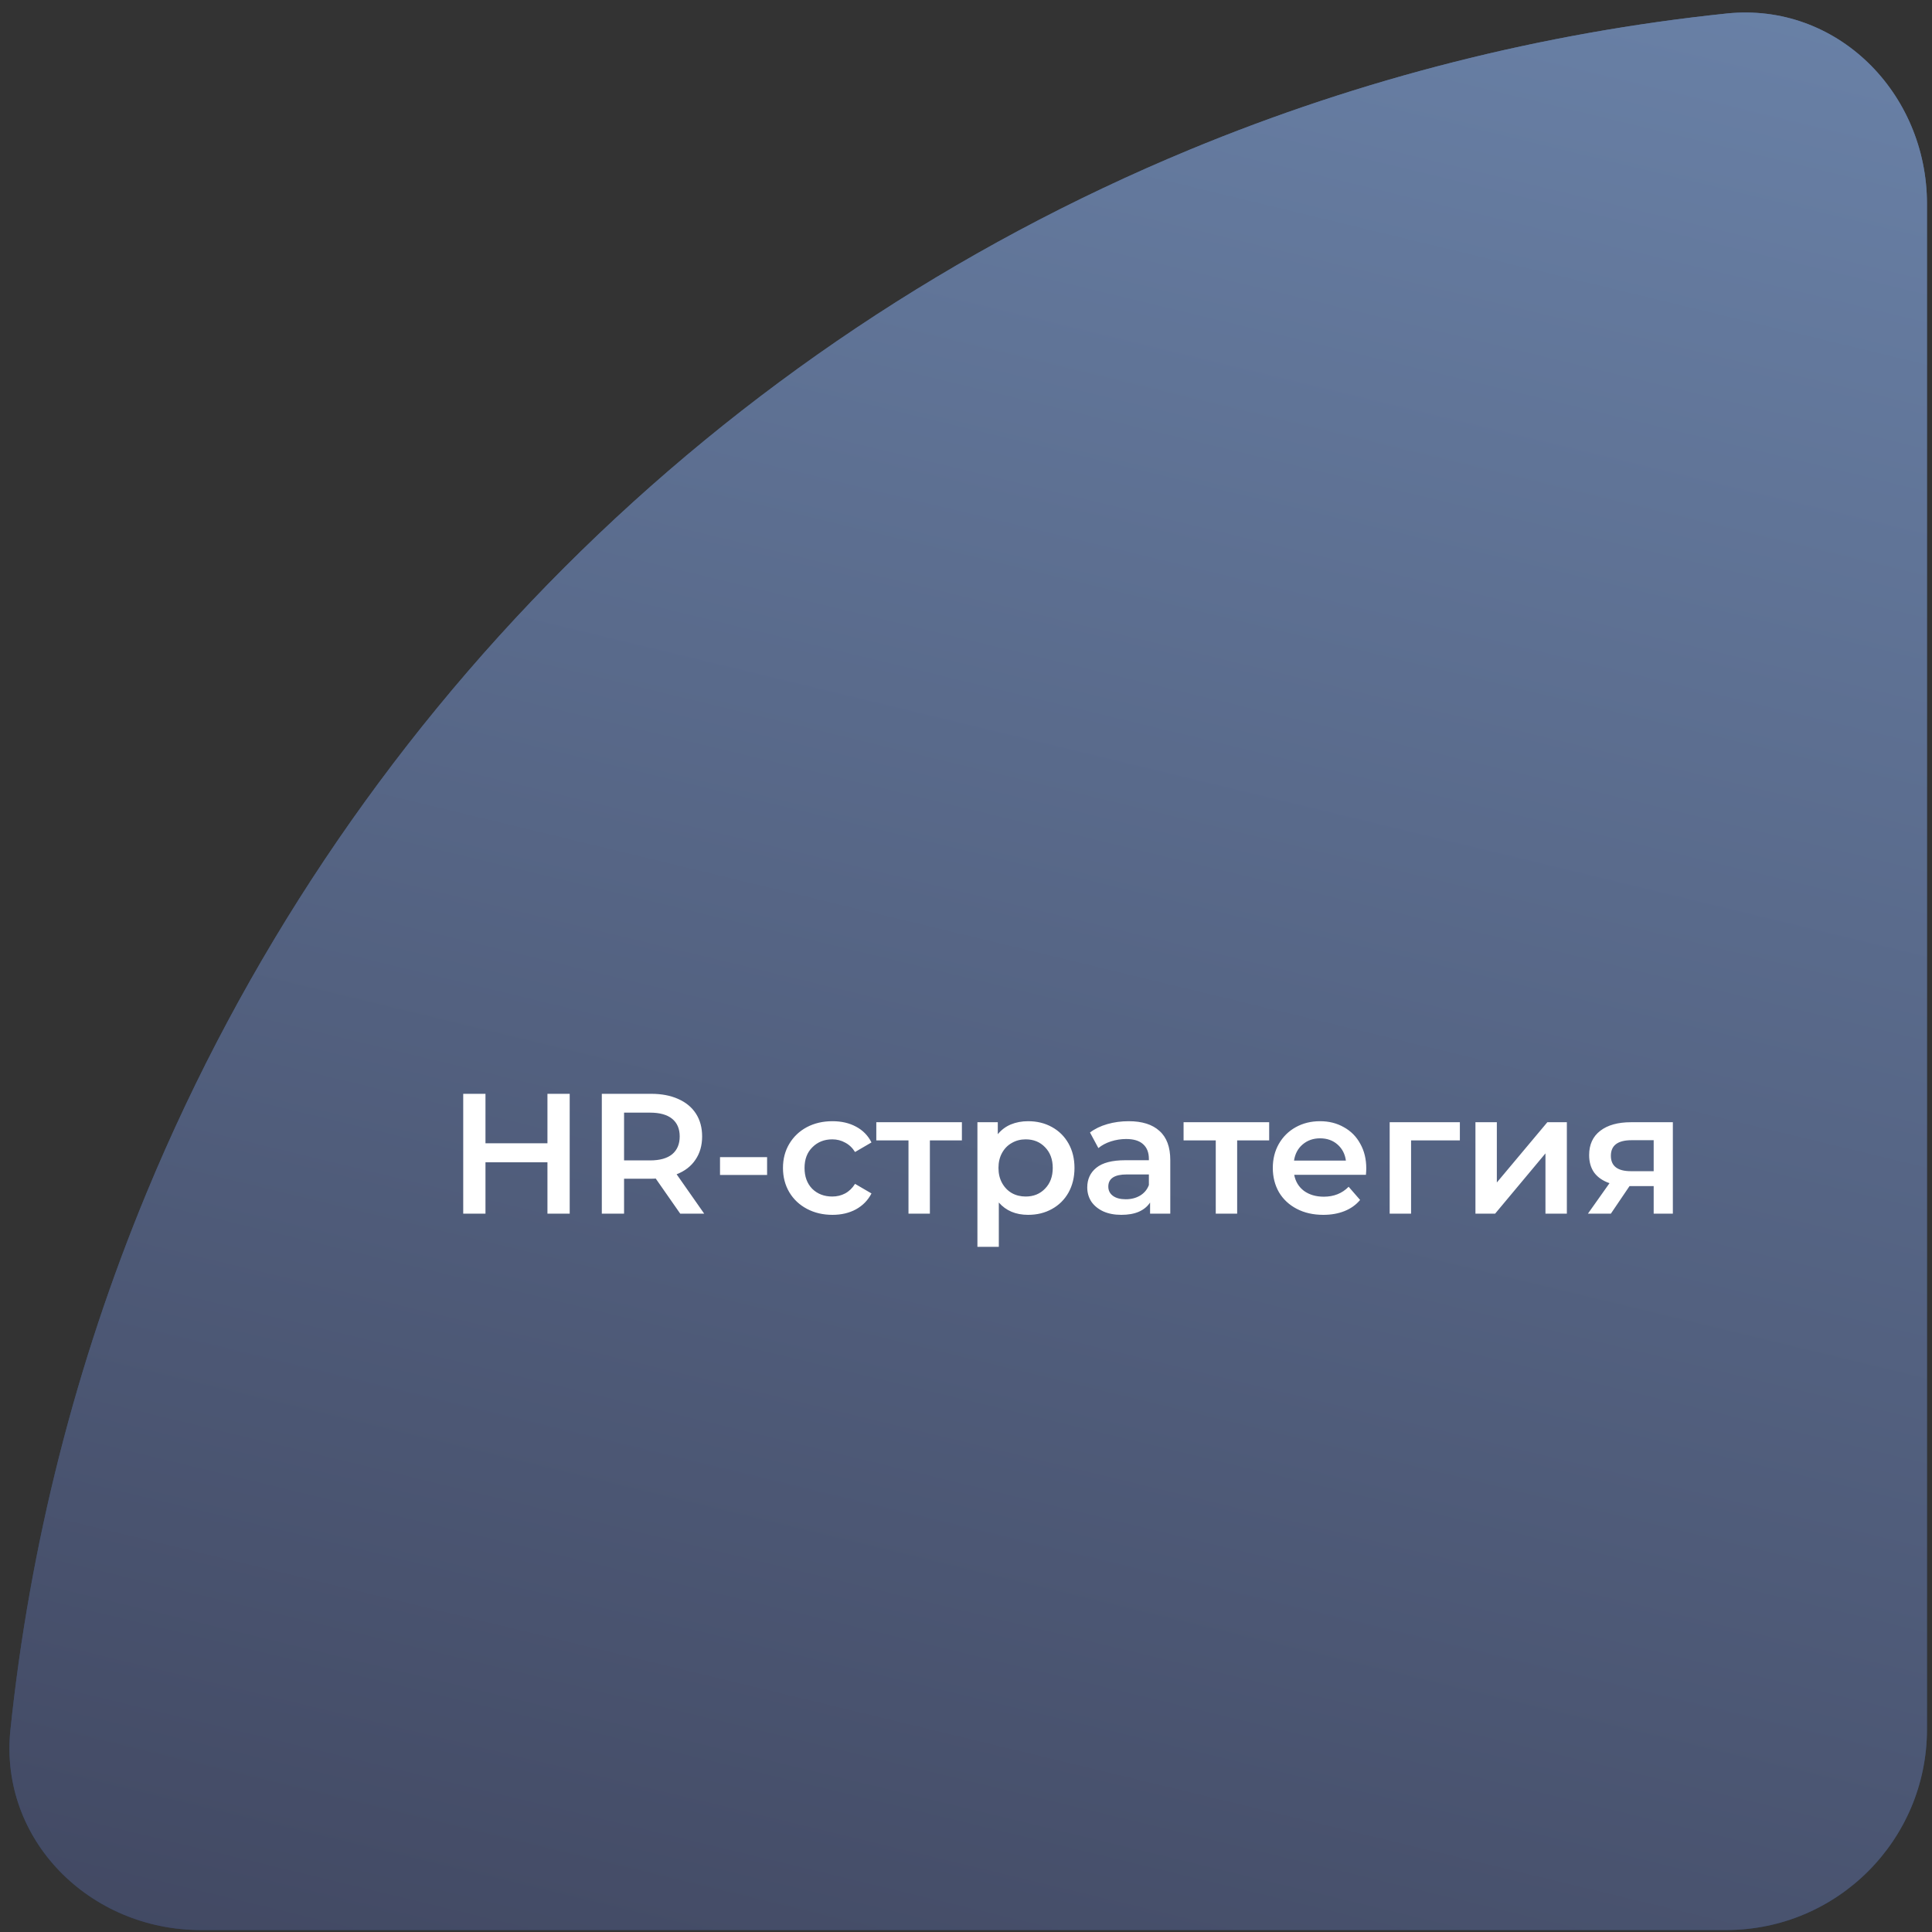
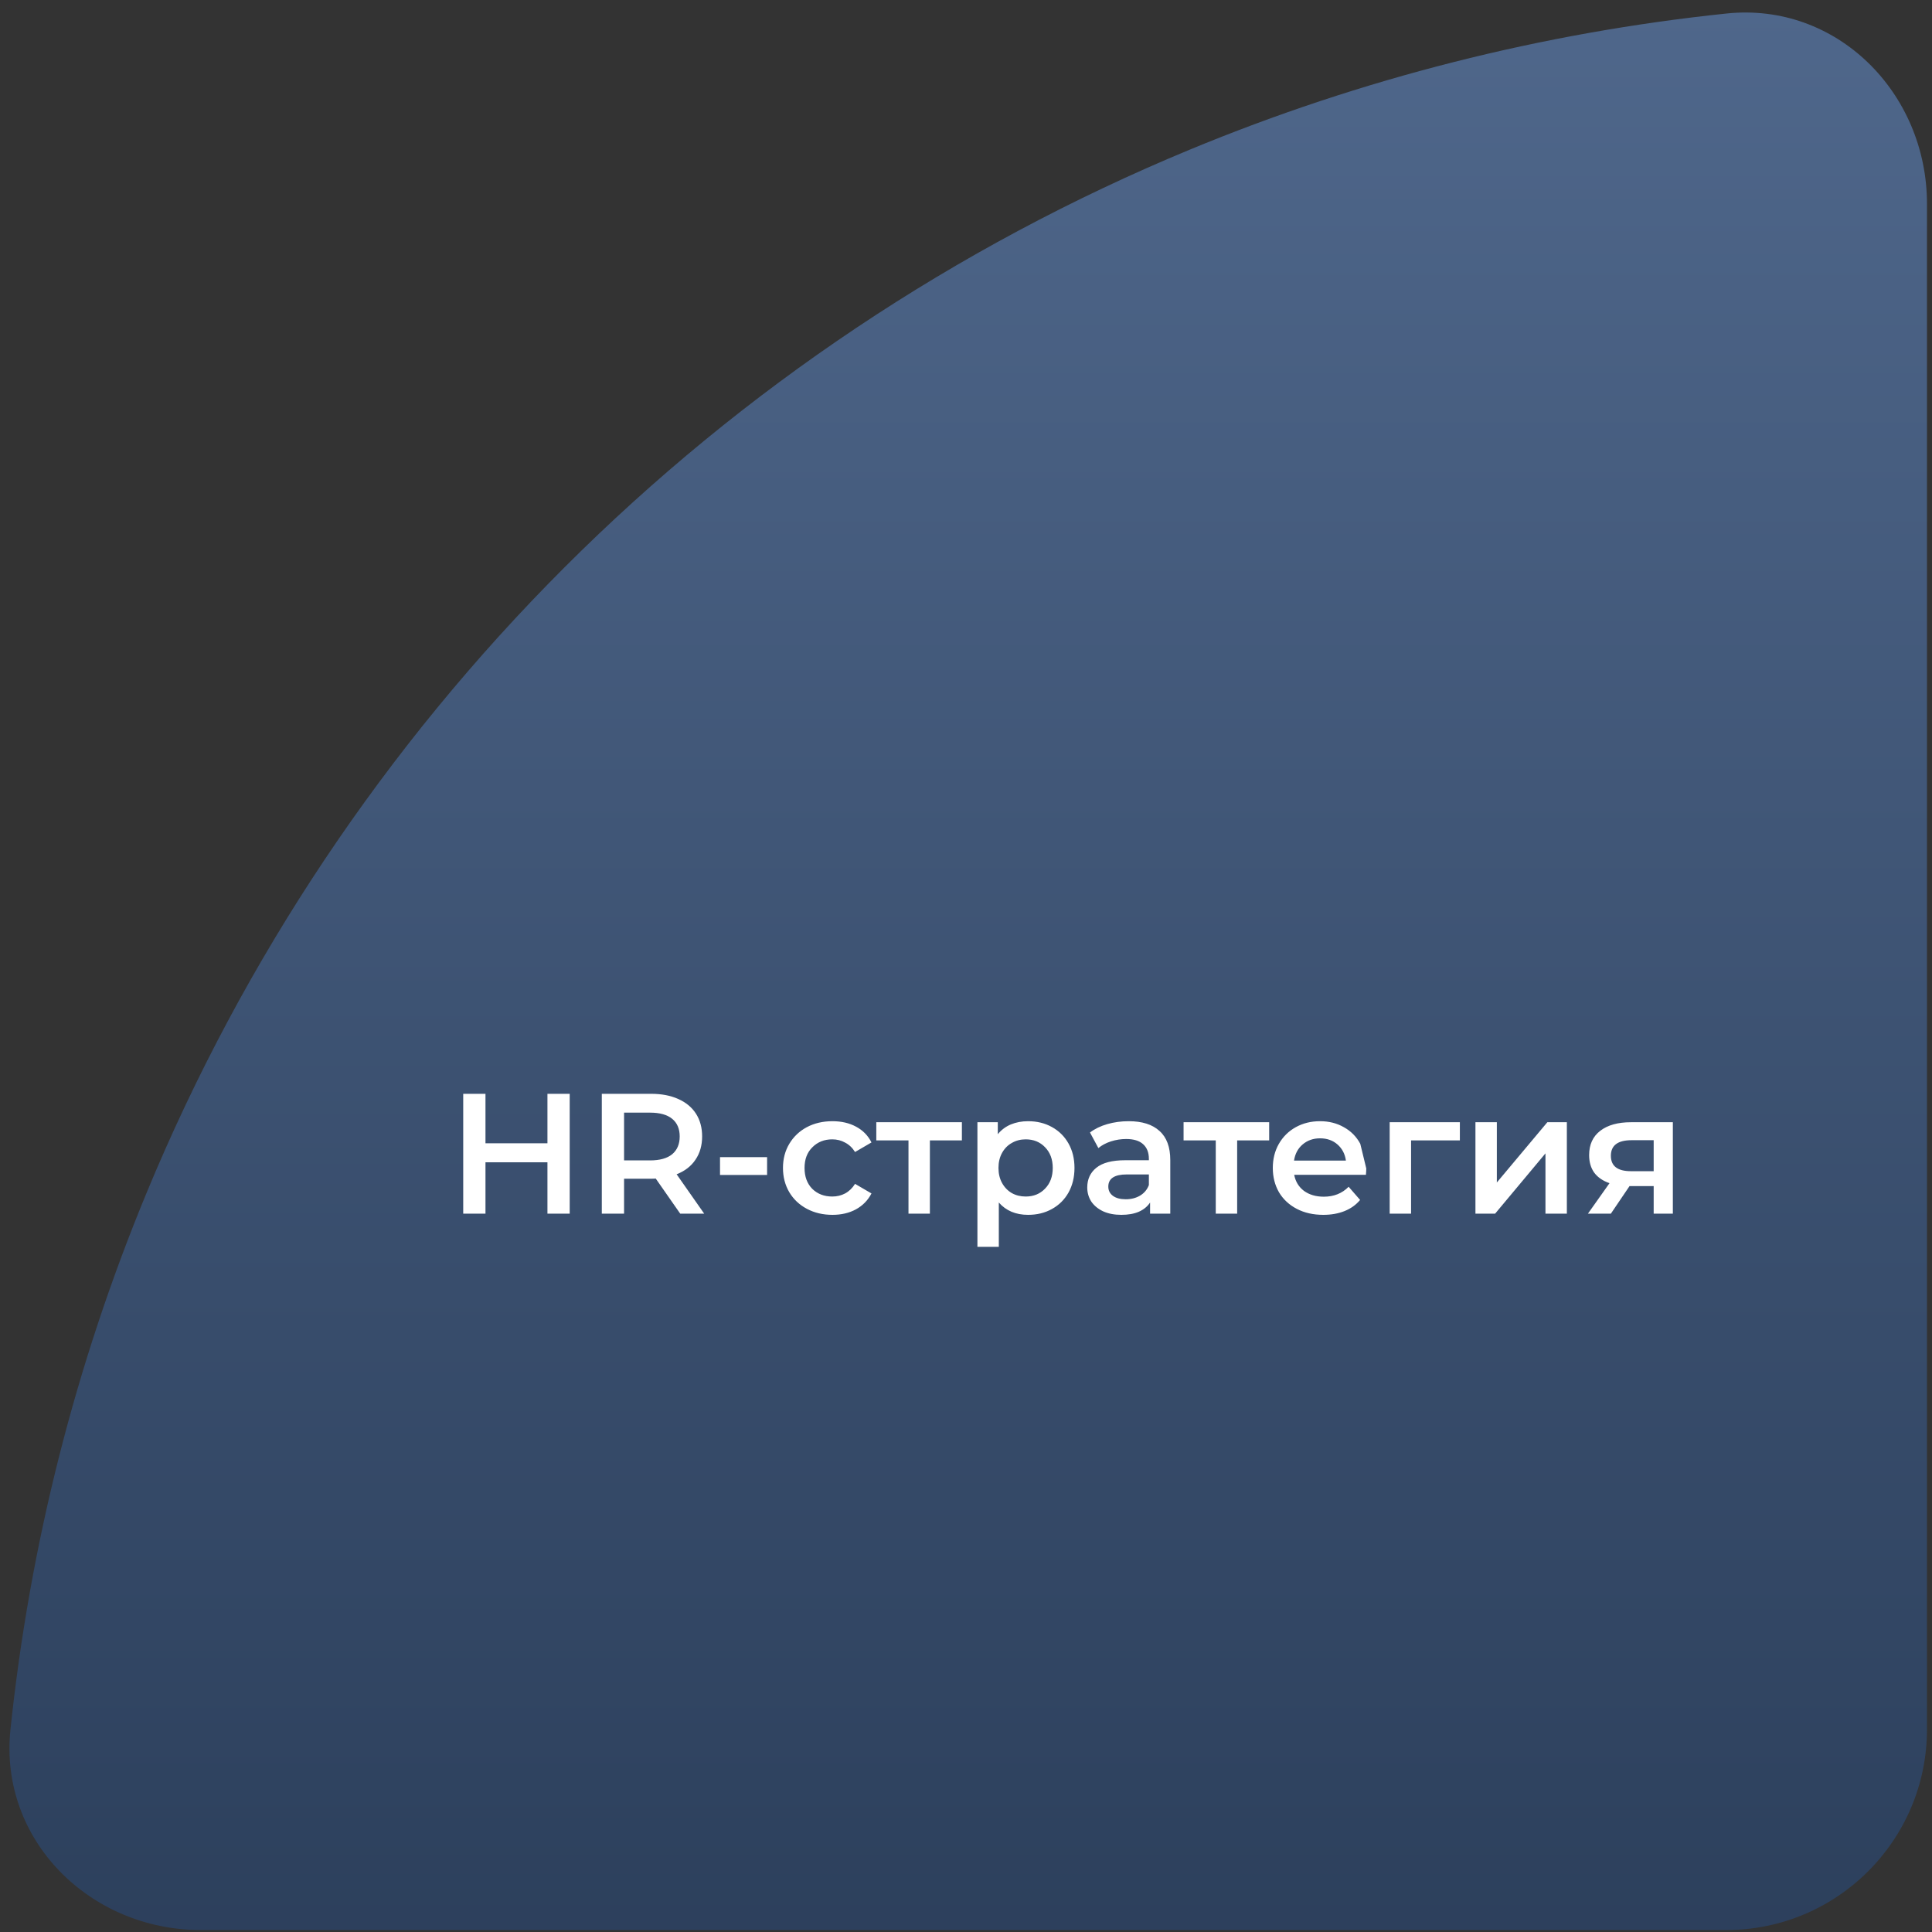
<svg xmlns="http://www.w3.org/2000/svg" width="316" height="316" viewBox="0 0 316 316" fill="none">
  <rect x="0" y="0" width="316" height="316" fill="#333333" stroke="none" />
  <path d="M315.179 33.331C315.179 15.199 300.441 0.323 282.407 2.208C252.262 5.36 222.672 12.849 194.565 24.491C156.326 40.331 121.581 63.547 92.314 92.814C63.047 122.081 39.831 156.826 23.991 195.065C12.349 223.172 4.86 252.762 1.708 282.907C-0.177 300.94 14.699 315.679 32.831 315.679L282.348 315.679C300.48 315.679 315.179 300.98 315.179 282.848L315.179 33.331Z" fill="url(#paint0_linear_752_404)" />
-   <path d="M315.179 33.331C315.179 15.199 300.441 0.323 282.407 2.208C252.262 5.36 222.672 12.849 194.565 24.491C156.326 40.331 121.581 63.547 92.314 92.814C63.047 122.081 39.831 156.826 23.991 195.065C12.349 223.172 4.86 252.762 1.708 282.907C-0.177 300.94 14.699 315.679 32.831 315.679L282.348 315.679C300.48 315.679 315.179 300.98 315.179 282.848L315.179 33.331Z" fill="url(#paint1_linear_752_404)" />
-   <path d="M93.181 178.905V198.505H89.541V190.105H79.405V198.505H75.765V178.905H79.405V186.997H89.541V178.905H93.181ZM111.257 198.505L107.253 192.765C107.085 192.784 106.833 192.793 106.497 192.793H102.073V198.505H98.433V178.905H106.497C108.195 178.905 109.67 179.185 110.921 179.745C112.19 180.305 113.161 181.108 113.833 182.153C114.505 183.198 114.841 184.44 114.841 185.877C114.841 187.352 114.477 188.621 113.749 189.685C113.039 190.749 112.013 191.542 110.669 192.065L115.177 198.505H111.257ZM111.173 185.877C111.173 184.626 110.762 183.665 109.941 182.993C109.119 182.321 107.915 181.985 106.329 181.985H102.073V189.797H106.329C107.915 189.797 109.119 189.461 109.941 188.789C110.762 188.098 111.173 187.128 111.173 185.877ZM117.767 189.265H125.467V192.177H117.767V189.265ZM136.156 198.701C134.607 198.701 133.216 198.374 131.984 197.721C130.752 197.068 129.791 196.162 129.1 195.005C128.409 193.829 128.064 192.504 128.064 191.029C128.064 189.554 128.409 188.238 129.1 187.081C129.791 185.924 130.743 185.018 131.956 184.365C133.188 183.712 134.588 183.385 136.156 183.385C137.631 183.385 138.919 183.684 140.02 184.281C141.14 184.878 141.98 185.737 142.54 186.857L139.852 188.425C139.423 187.734 138.881 187.221 138.228 186.885C137.593 186.53 136.893 186.353 136.128 186.353C134.821 186.353 133.739 186.782 132.88 187.641C132.021 188.481 131.592 189.61 131.592 191.029C131.592 192.448 132.012 193.586 132.852 194.445C133.711 195.285 134.803 195.705 136.128 195.705C136.893 195.705 137.593 195.537 138.228 195.201C138.881 194.846 139.423 194.324 139.852 193.633L142.54 195.201C141.961 196.321 141.112 197.189 139.992 197.805C138.891 198.402 137.612 198.701 136.156 198.701ZM157.329 186.521H152.093V198.505H148.593V186.521H143.329V183.553H157.329V186.521ZM168.156 183.385C169.612 183.385 170.909 183.702 172.048 184.337C173.205 184.972 174.11 185.868 174.764 187.025C175.417 188.182 175.744 189.517 175.744 191.029C175.744 192.541 175.417 193.885 174.764 195.061C174.11 196.218 173.205 197.114 172.048 197.749C170.909 198.384 169.612 198.701 168.156 198.701C166.14 198.701 164.544 198.029 163.368 196.685V203.937H159.868V183.553H163.2V185.513C163.778 184.804 164.488 184.272 165.328 183.917C166.186 183.562 167.129 183.385 168.156 183.385ZM167.764 195.705C169.052 195.705 170.106 195.276 170.928 194.417C171.768 193.558 172.188 192.429 172.188 191.029C172.188 189.629 171.768 188.5 170.928 187.641C170.106 186.782 169.052 186.353 167.764 186.353C166.924 186.353 166.168 186.549 165.496 186.941C164.824 187.314 164.292 187.856 163.9 188.565C163.508 189.274 163.312 190.096 163.312 191.029C163.312 191.962 163.508 192.784 163.9 193.493C164.292 194.202 164.824 194.753 165.496 195.145C166.168 195.518 166.924 195.705 167.764 195.705ZM184.608 183.385C186.81 183.385 188.49 183.917 189.648 184.981C190.824 186.026 191.412 187.613 191.412 189.741V198.505H188.108V196.685C187.678 197.338 187.062 197.842 186.26 198.197C185.476 198.533 184.524 198.701 183.404 198.701C182.284 198.701 181.304 198.514 180.464 198.141C179.624 197.749 178.97 197.217 178.504 196.545C178.056 195.854 177.832 195.08 177.832 194.221C177.832 192.877 178.326 191.804 179.316 191.001C180.324 190.18 181.901 189.769 184.048 189.769H187.912V189.545C187.912 188.5 187.594 187.697 186.96 187.137C186.344 186.577 185.42 186.297 184.188 186.297C183.348 186.297 182.517 186.428 181.696 186.689C180.893 186.95 180.212 187.314 179.652 187.781L178.28 185.233C179.064 184.636 180.006 184.178 181.108 183.861C182.209 183.544 183.376 183.385 184.608 183.385ZM184.132 196.153C185.009 196.153 185.784 195.957 186.456 195.565C187.146 195.154 187.632 194.576 187.912 193.829V192.093H184.3C182.284 192.093 181.276 192.756 181.276 194.081C181.276 194.716 181.528 195.22 182.032 195.593C182.536 195.966 183.236 196.153 184.132 196.153ZM207.587 186.521H202.351V198.505H198.851V186.521H193.587V183.553H207.587V186.521ZM223.469 191.113C223.469 191.356 223.45 191.701 223.413 192.149H211.681C211.886 193.25 212.418 194.128 213.277 194.781C214.154 195.416 215.237 195.733 216.525 195.733C218.168 195.733 219.521 195.192 220.585 194.109L222.461 196.265C221.789 197.068 220.94 197.674 219.913 198.085C218.886 198.496 217.729 198.701 216.441 198.701C214.798 198.701 213.352 198.374 212.101 197.721C210.85 197.068 209.88 196.162 209.189 195.005C208.517 193.829 208.181 192.504 208.181 191.029C208.181 189.573 208.508 188.266 209.161 187.109C209.833 185.933 210.757 185.018 211.933 184.365C213.109 183.712 214.434 183.385 215.909 183.385C217.365 183.385 218.662 183.712 219.801 184.365C220.958 185 221.854 185.905 222.489 187.081C223.142 188.238 223.469 189.582 223.469 191.113ZM215.909 186.185C214.789 186.185 213.837 186.521 213.053 187.193C212.288 187.846 211.821 188.724 211.653 189.825H220.137C219.988 188.742 219.53 187.865 218.765 187.193C218 186.521 217.048 186.185 215.909 186.185ZM238.777 186.521H230.797V198.505H227.297V183.553H238.777V186.521ZM241.325 183.553H244.825V193.409L253.085 183.553H256.277V198.505H252.777V188.649L244.545 198.505H241.325V183.553ZM273.613 183.553V198.505H270.477V193.997H266.529L263.477 198.505H259.725L263.253 193.521C262.17 193.148 261.339 192.578 260.761 191.813C260.201 191.029 259.921 190.068 259.921 188.929C259.921 187.212 260.527 185.886 261.741 184.953C262.954 184.02 264.625 183.553 266.753 183.553H273.613ZM266.865 186.493C264.606 186.493 263.477 187.342 263.477 189.041C263.477 190.721 264.569 191.561 266.753 191.561H270.477V186.493H266.865Z" fill="white" />
+   <path d="M93.181 178.905V198.505H89.541V190.105H79.405V198.505H75.765V178.905H79.405V186.997H89.541V178.905H93.181ZM111.257 198.505L107.253 192.765C107.085 192.784 106.833 192.793 106.497 192.793H102.073V198.505H98.433V178.905H106.497C108.195 178.905 109.67 179.185 110.921 179.745C112.19 180.305 113.161 181.108 113.833 182.153C114.505 183.198 114.841 184.44 114.841 185.877C114.841 187.352 114.477 188.621 113.749 189.685C113.039 190.749 112.013 191.542 110.669 192.065L115.177 198.505H111.257ZM111.173 185.877C111.173 184.626 110.762 183.665 109.941 182.993C109.119 182.321 107.915 181.985 106.329 181.985H102.073V189.797H106.329C107.915 189.797 109.119 189.461 109.941 188.789C110.762 188.098 111.173 187.128 111.173 185.877ZM117.767 189.265H125.467V192.177H117.767V189.265ZM136.156 198.701C134.607 198.701 133.216 198.374 131.984 197.721C130.752 197.068 129.791 196.162 129.1 195.005C128.409 193.829 128.064 192.504 128.064 191.029C128.064 189.554 128.409 188.238 129.1 187.081C129.791 185.924 130.743 185.018 131.956 184.365C133.188 183.712 134.588 183.385 136.156 183.385C137.631 183.385 138.919 183.684 140.02 184.281C141.14 184.878 141.98 185.737 142.54 186.857L139.852 188.425C139.423 187.734 138.881 187.221 138.228 186.885C137.593 186.53 136.893 186.353 136.128 186.353C134.821 186.353 133.739 186.782 132.88 187.641C132.021 188.481 131.592 189.61 131.592 191.029C131.592 192.448 132.012 193.586 132.852 194.445C133.711 195.285 134.803 195.705 136.128 195.705C136.893 195.705 137.593 195.537 138.228 195.201C138.881 194.846 139.423 194.324 139.852 193.633L142.54 195.201C141.961 196.321 141.112 197.189 139.992 197.805C138.891 198.402 137.612 198.701 136.156 198.701ZM157.329 186.521H152.093V198.505H148.593V186.521H143.329V183.553H157.329V186.521ZM168.156 183.385C169.612 183.385 170.909 183.702 172.048 184.337C173.205 184.972 174.11 185.868 174.764 187.025C175.417 188.182 175.744 189.517 175.744 191.029C175.744 192.541 175.417 193.885 174.764 195.061C174.11 196.218 173.205 197.114 172.048 197.749C170.909 198.384 169.612 198.701 168.156 198.701C166.14 198.701 164.544 198.029 163.368 196.685V203.937H159.868V183.553H163.2V185.513C163.778 184.804 164.488 184.272 165.328 183.917C166.186 183.562 167.129 183.385 168.156 183.385ZM167.764 195.705C169.052 195.705 170.106 195.276 170.928 194.417C171.768 193.558 172.188 192.429 172.188 191.029C172.188 189.629 171.768 188.5 170.928 187.641C170.106 186.782 169.052 186.353 167.764 186.353C166.924 186.353 166.168 186.549 165.496 186.941C164.824 187.314 164.292 187.856 163.9 188.565C163.508 189.274 163.312 190.096 163.312 191.029C163.312 191.962 163.508 192.784 163.9 193.493C164.292 194.202 164.824 194.753 165.496 195.145C166.168 195.518 166.924 195.705 167.764 195.705ZM184.608 183.385C186.81 183.385 188.49 183.917 189.648 184.981C190.824 186.026 191.412 187.613 191.412 189.741V198.505H188.108V196.685C187.678 197.338 187.062 197.842 186.26 198.197C185.476 198.533 184.524 198.701 183.404 198.701C182.284 198.701 181.304 198.514 180.464 198.141C179.624 197.749 178.97 197.217 178.504 196.545C178.056 195.854 177.832 195.08 177.832 194.221C177.832 192.877 178.326 191.804 179.316 191.001C180.324 190.18 181.901 189.769 184.048 189.769H187.912V189.545C187.912 188.5 187.594 187.697 186.96 187.137C186.344 186.577 185.42 186.297 184.188 186.297C183.348 186.297 182.517 186.428 181.696 186.689C180.893 186.95 180.212 187.314 179.652 187.781L178.28 185.233C179.064 184.636 180.006 184.178 181.108 183.861C182.209 183.544 183.376 183.385 184.608 183.385ZM184.132 196.153C185.009 196.153 185.784 195.957 186.456 195.565C187.146 195.154 187.632 194.576 187.912 193.829V192.093H184.3C182.284 192.093 181.276 192.756 181.276 194.081C181.276 194.716 181.528 195.22 182.032 195.593C182.536 195.966 183.236 196.153 184.132 196.153ZM207.587 186.521H202.351V198.505H198.851V186.521H193.587V183.553H207.587V186.521ZM223.469 191.113C223.469 191.356 223.45 191.701 223.413 192.149H211.681C211.886 193.25 212.418 194.128 213.277 194.781C214.154 195.416 215.237 195.733 216.525 195.733C218.168 195.733 219.521 195.192 220.585 194.109L222.461 196.265C221.789 197.068 220.94 197.674 219.913 198.085C218.886 198.496 217.729 198.701 216.441 198.701C214.798 198.701 213.352 198.374 212.101 197.721C210.85 197.068 209.88 196.162 209.189 195.005C208.517 193.829 208.181 192.504 208.181 191.029C208.181 189.573 208.508 188.266 209.161 187.109C209.833 185.933 210.757 185.018 211.933 184.365C213.109 183.712 214.434 183.385 215.909 183.385C217.365 183.385 218.662 183.712 219.801 184.365C220.958 185 221.854 185.905 222.489 187.081ZM215.909 186.185C214.789 186.185 213.837 186.521 213.053 187.193C212.288 187.846 211.821 188.724 211.653 189.825H220.137C219.988 188.742 219.53 187.865 218.765 187.193C218 186.521 217.048 186.185 215.909 186.185ZM238.777 186.521H230.797V198.505H227.297V183.553H238.777V186.521ZM241.325 183.553H244.825V193.409L253.085 183.553H256.277V198.505H252.777V188.649L244.545 198.505H241.325V183.553ZM273.613 183.553V198.505H270.477V193.997H266.529L263.477 198.505H259.725L263.253 193.521C262.17 193.148 261.339 192.578 260.761 191.813C260.201 191.029 259.921 190.068 259.921 188.929C259.921 187.212 260.527 185.886 261.741 184.953C262.954 184.02 264.625 183.553 266.753 183.553H273.613ZM266.865 186.493C264.606 186.493 263.477 187.342 263.477 189.041C263.477 190.721 264.569 191.561 266.753 191.561H270.477V186.493H266.865Z" fill="white" />
  <defs>
    <linearGradient id="paint0_linear_752_404" x1="315.179" y1="630.857" x2="315.179" y2="0.5" gradientUnits="userSpaceOnUse">
      <stop stop-color="#0A192E" />
      <stop offset="1" stop-color="#4F678B" />
    </linearGradient>
    <linearGradient id="paint1_linear_752_404" x1="16.364" y1="315.679" x2="106.428" y2="-56.513" gradientUnits="userSpaceOnUse">
      <stop stop-color="#424963" />
      <stop offset="1" stop-color="#6A82A8" />
    </linearGradient>
  </defs>
</svg>